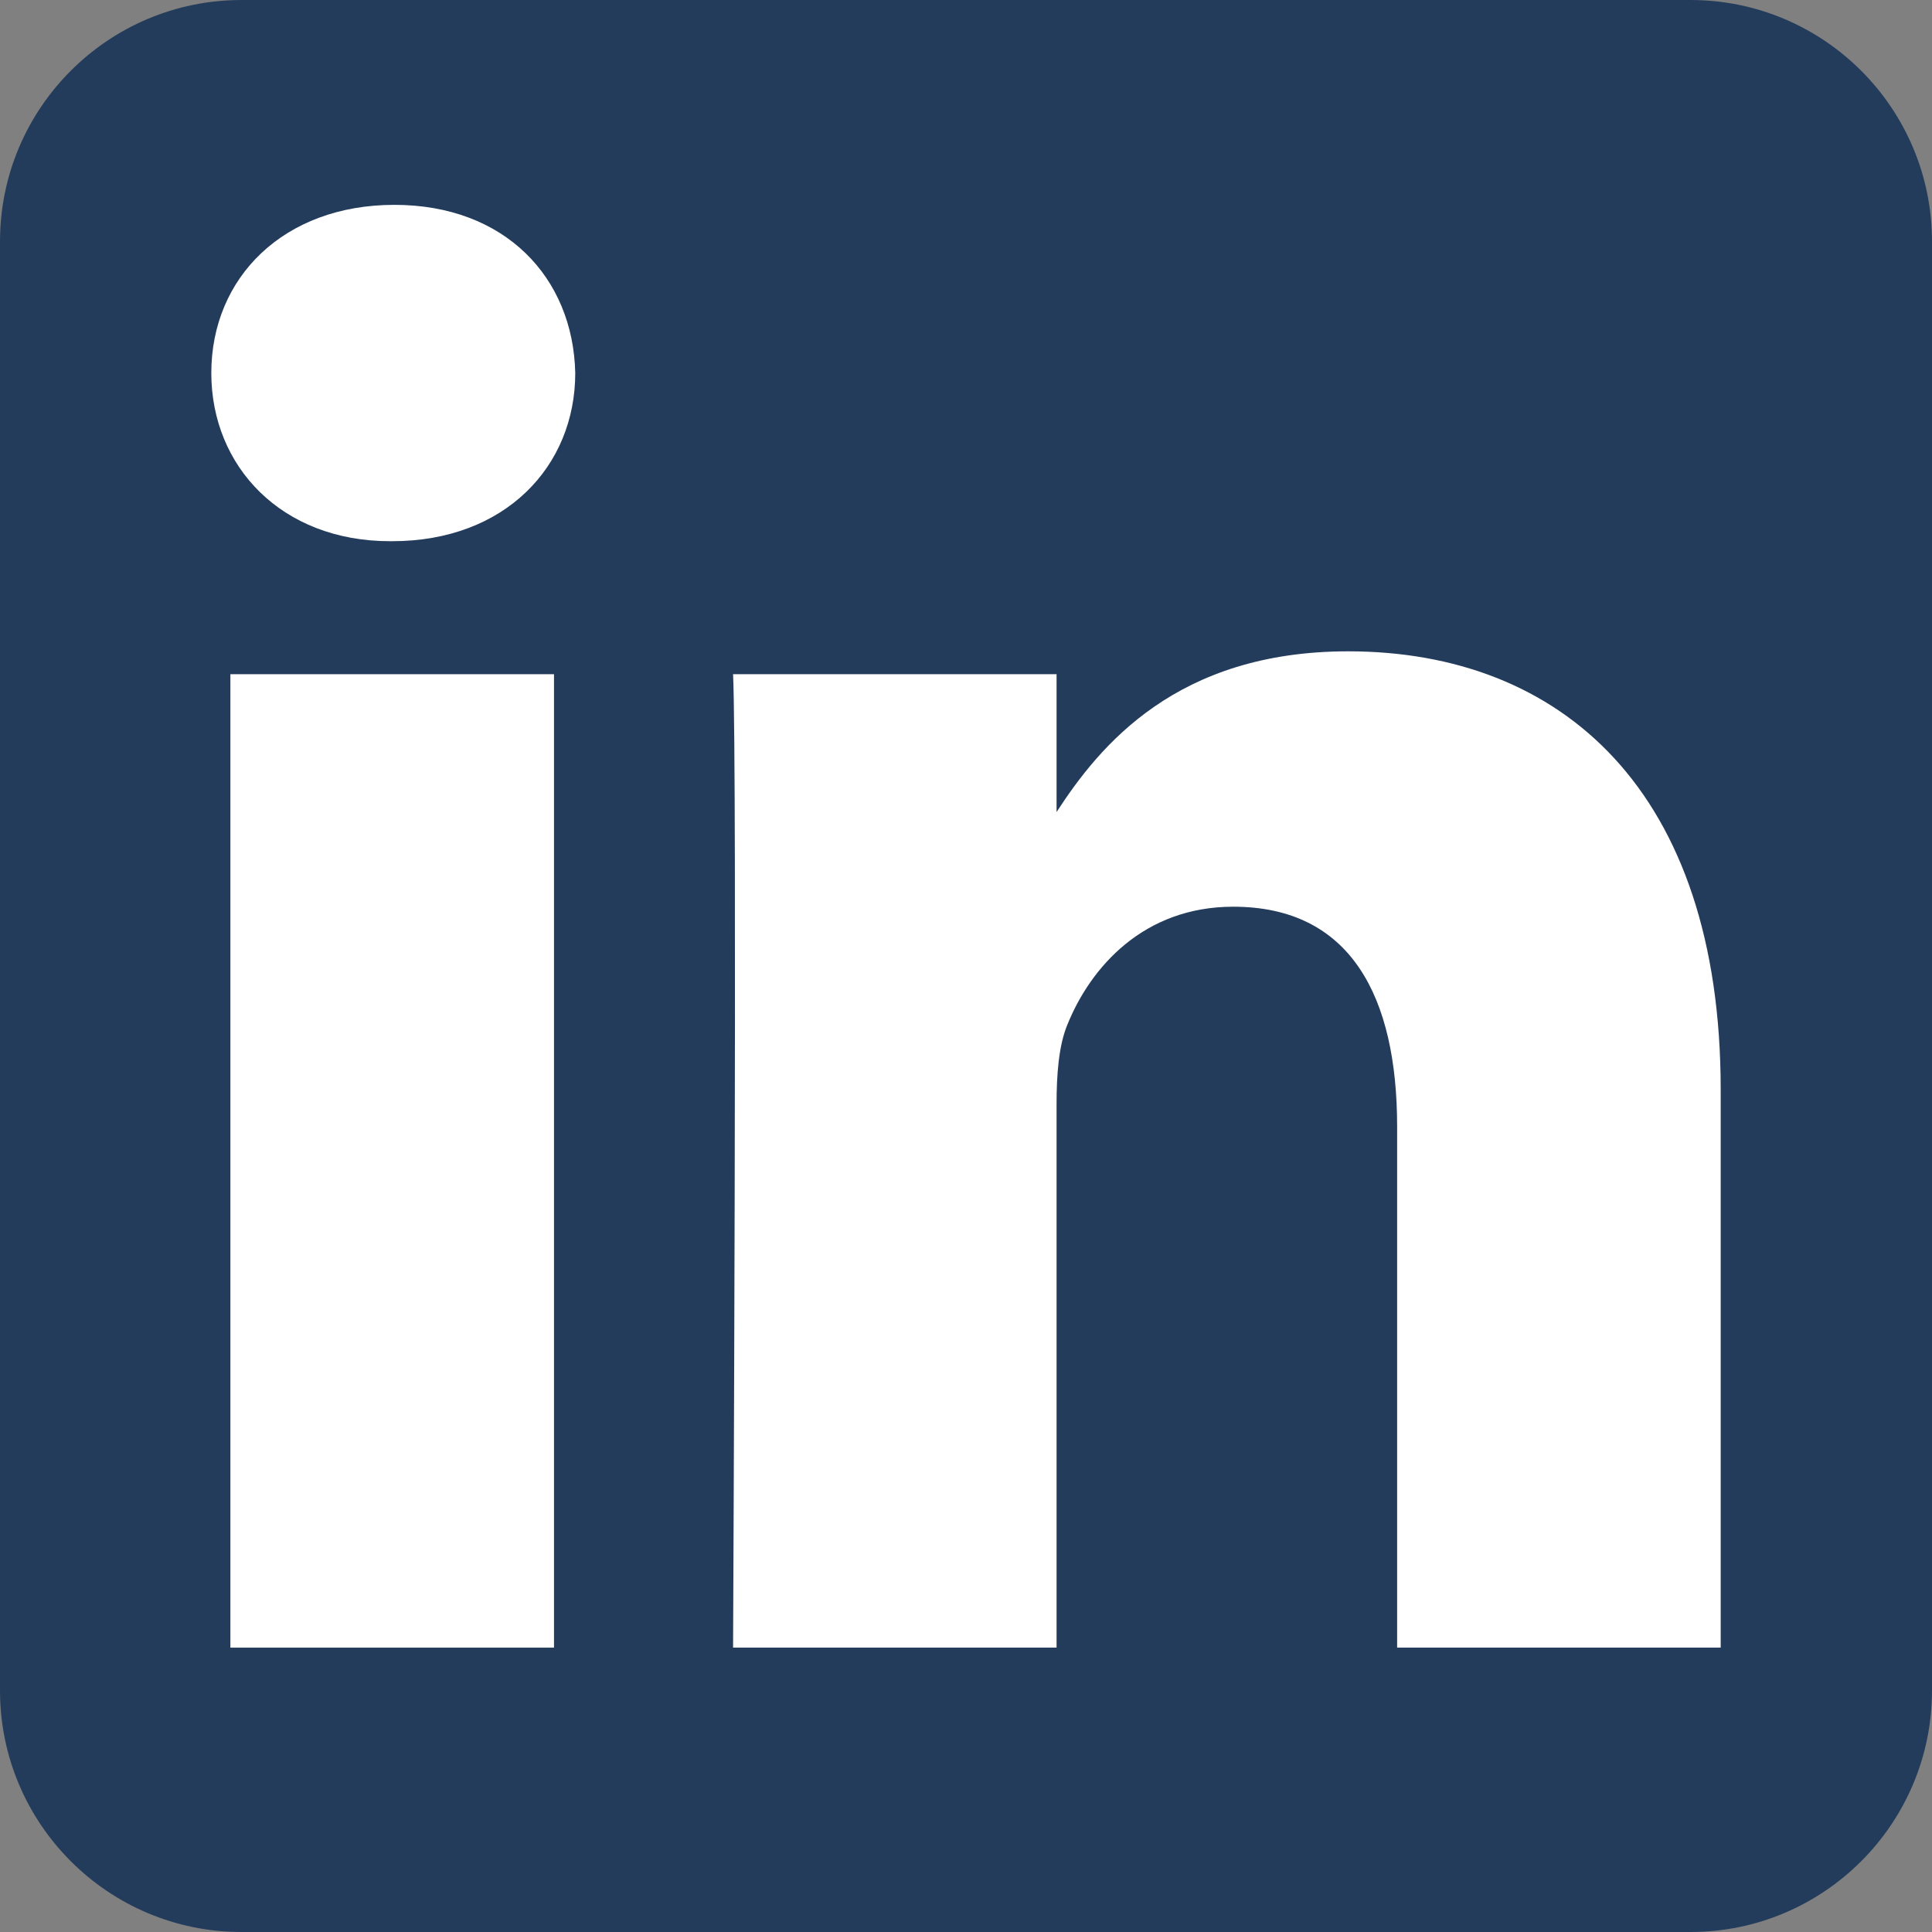
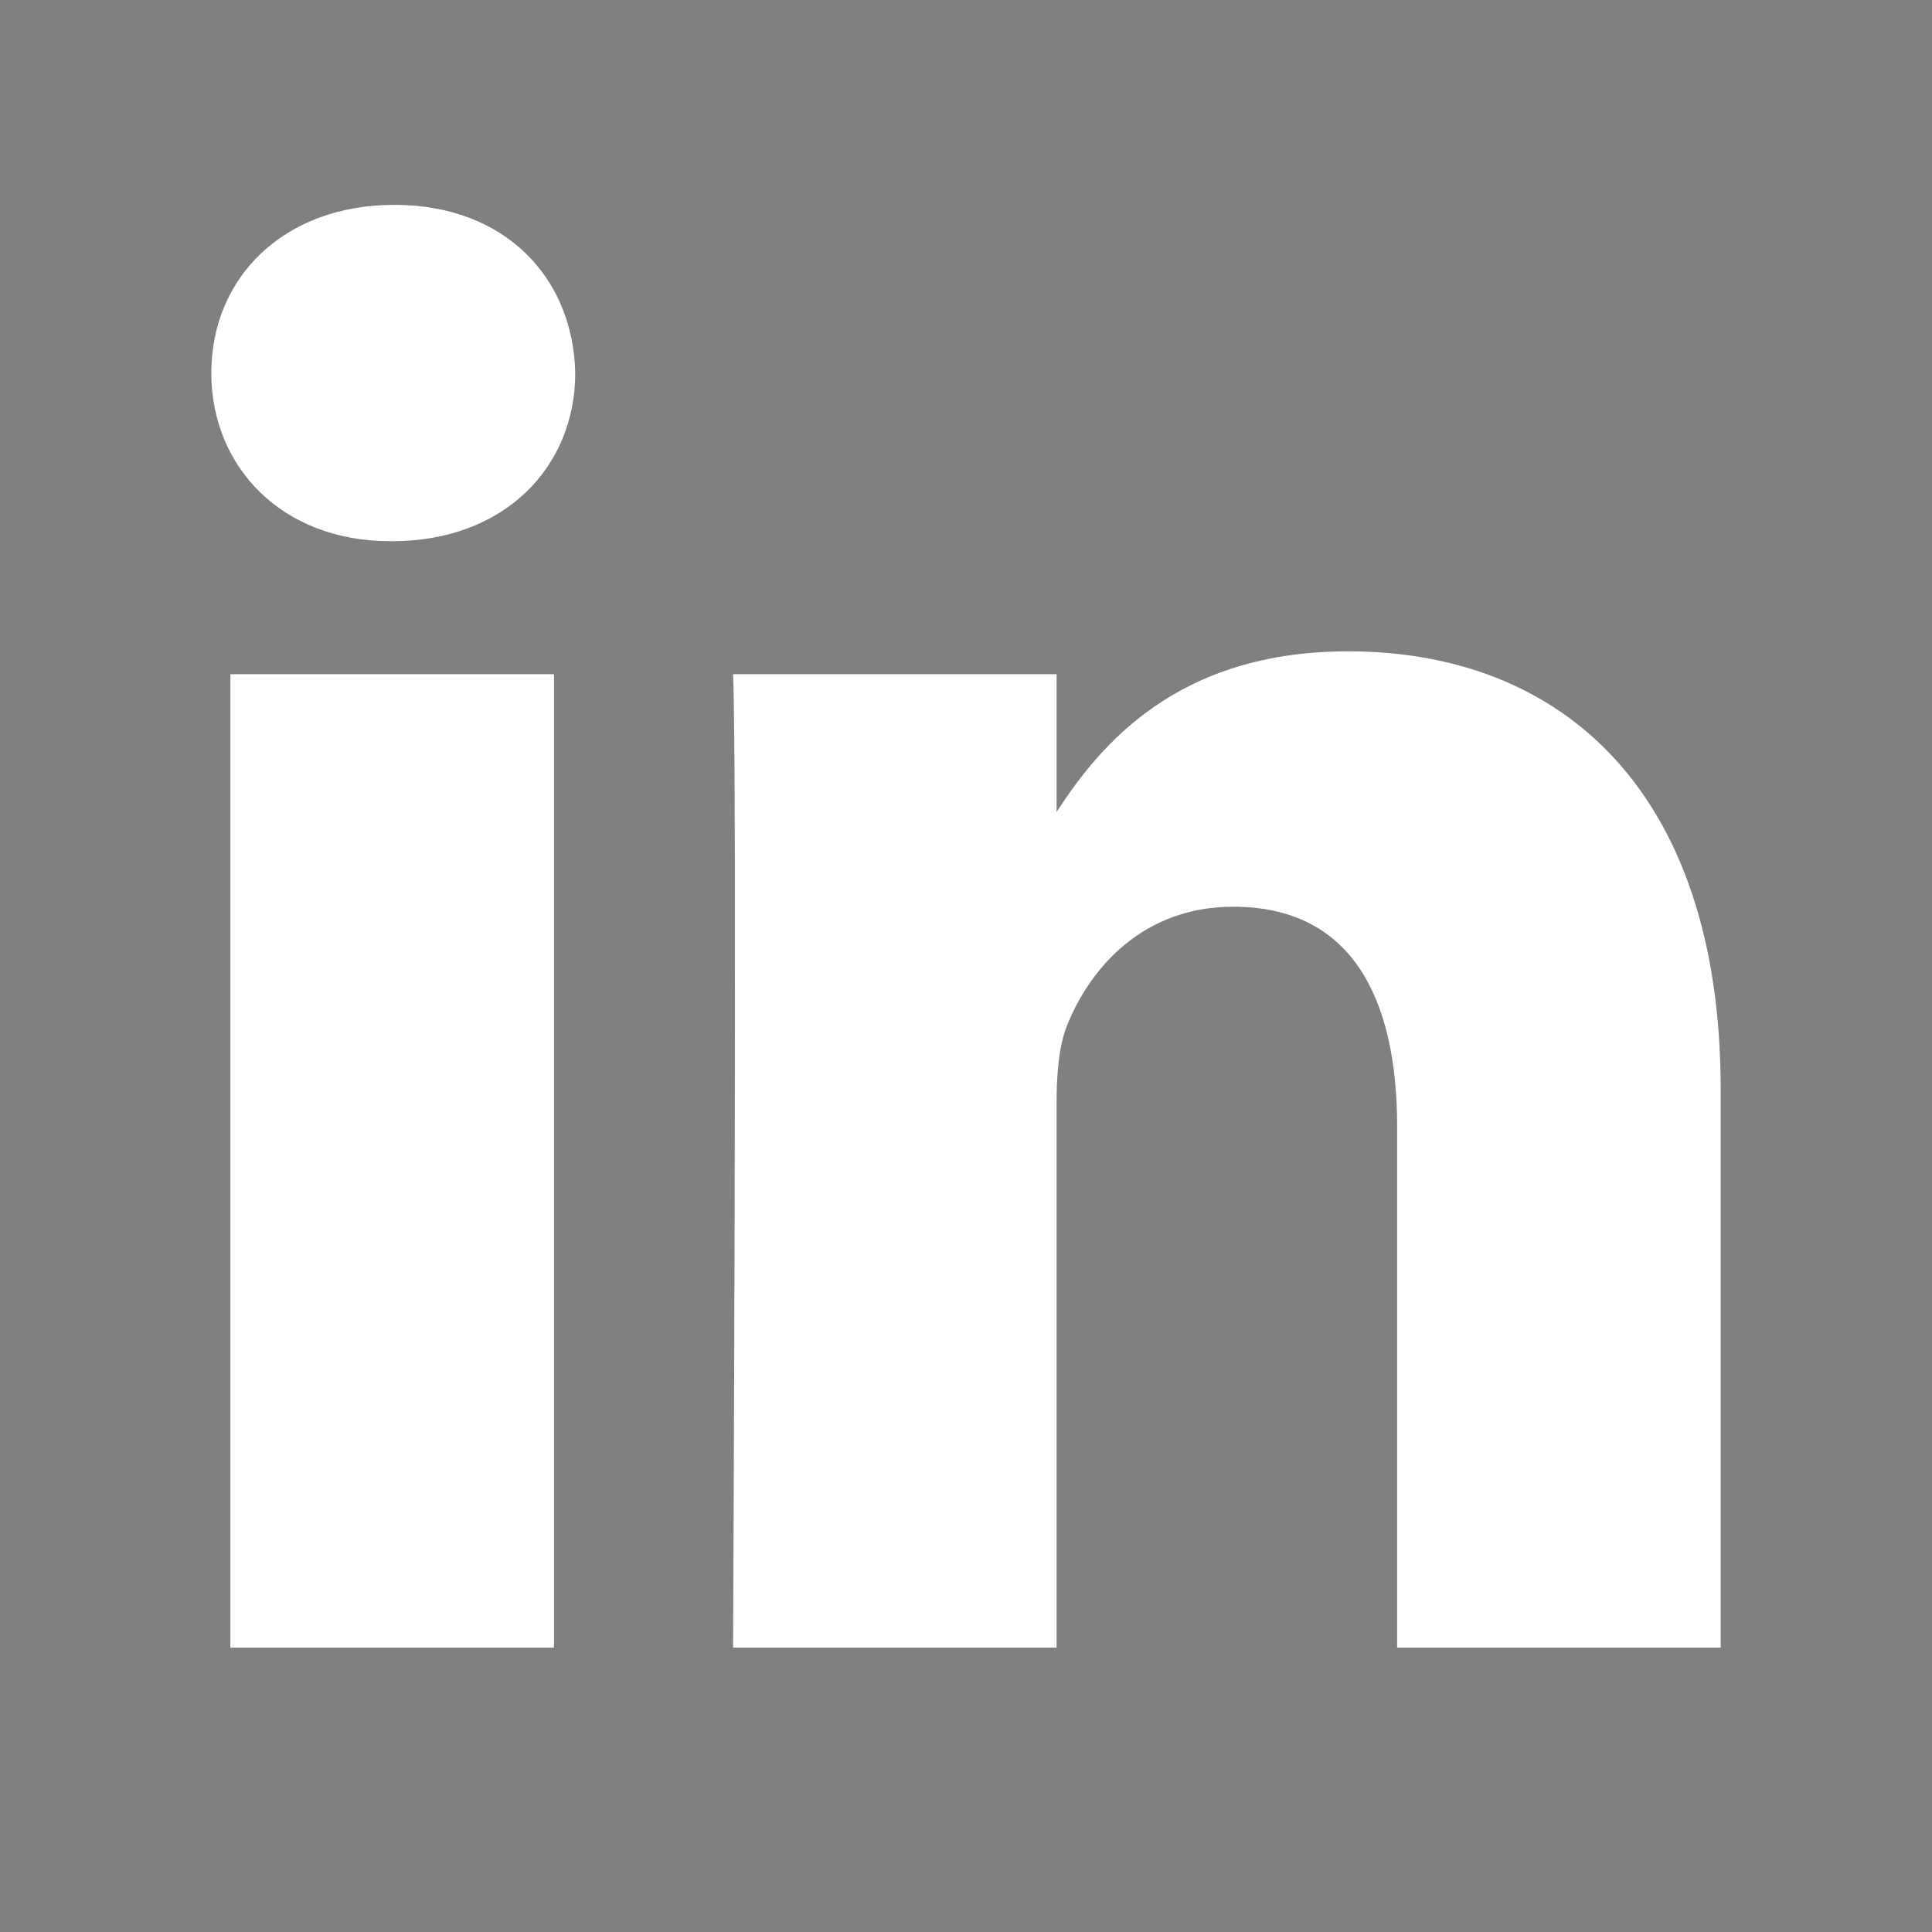
<svg xmlns="http://www.w3.org/2000/svg" version="1.1" id="Livello_1" x="0px" y="0px" width="32px" height="32px" viewBox="0 0 32 32" enable-background="new 0 0 32 32" xml:space="preserve">
  <rect x="0" y="0" width="32" height="32" fill="#808080" stroke="none" />
  <g id="g5891">
-     <path id="background" fill="#243C5C" d="M32,4c0-2.208-1.793-4-4-4H4C1.792,0,0,1.792,0,4v24c0,2.207,1.792,4,4,4h24   c2.207,0,4-1.793,4-4V4z" />
    <g id="shapes">
      <rect id="rect11" x="3.816" y="11.167" fill="#FFFFFF" width="5.36" height="16.123" />
      <path id="path13-0" fill="#FFFFFF" d="M6.532,3.393C4.698,3.393,3.5,4.598,3.5,6.178c0,1.547,1.162,2.786,2.961,2.786h0.035    c1.869,0,3.032-1.239,3.032-2.786C9.493,4.598,8.365,3.393,6.532,3.393z" />
      <path id="path15" fill="#FFFFFF" d="M22.33,10.788c-2.844,0-4.117,1.563-4.83,2.662v-2.283h-5.358c0.071,1.513,0,16.123,0,16.123    H17.5v-9.004c0-0.482,0.035-0.964,0.177-1.309c0.387-0.962,1.269-1.959,2.749-1.959c1.939,0,2.715,1.479,2.715,3.646v8.626H28.5    v-9.246C28.5,13.091,25.855,10.788,22.33,10.788z" />
    </g>
  </g>
</svg>